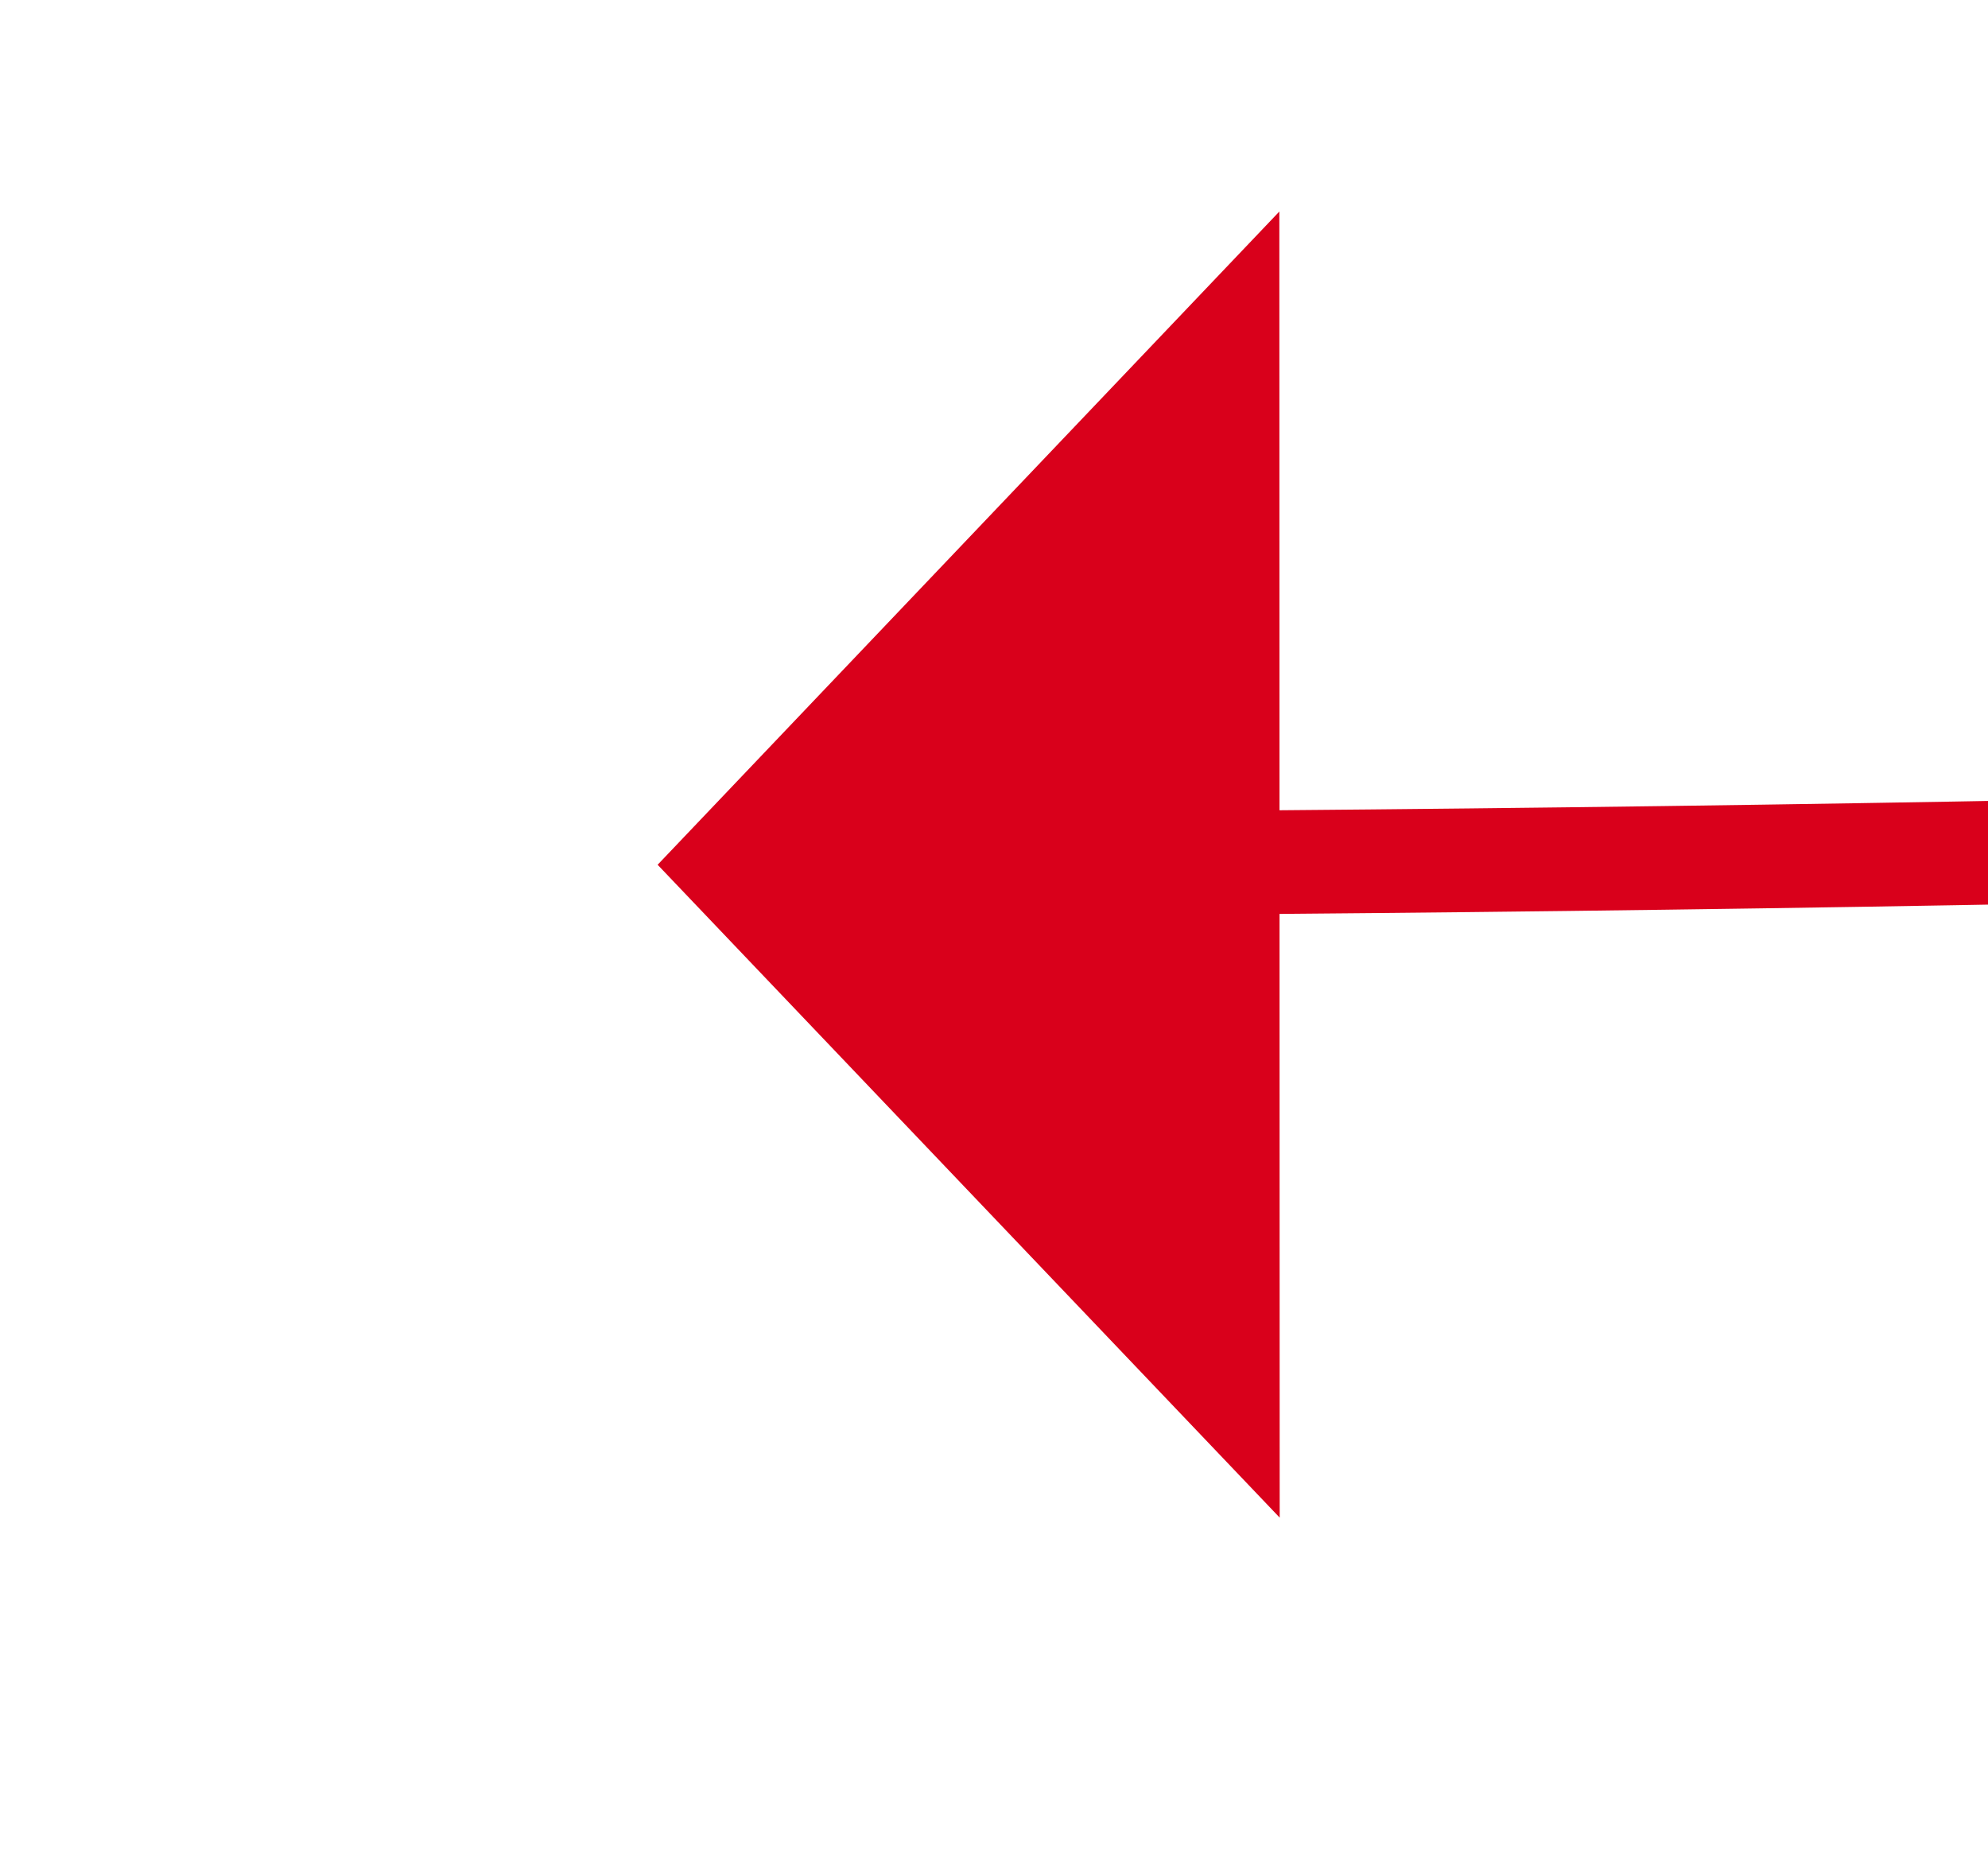
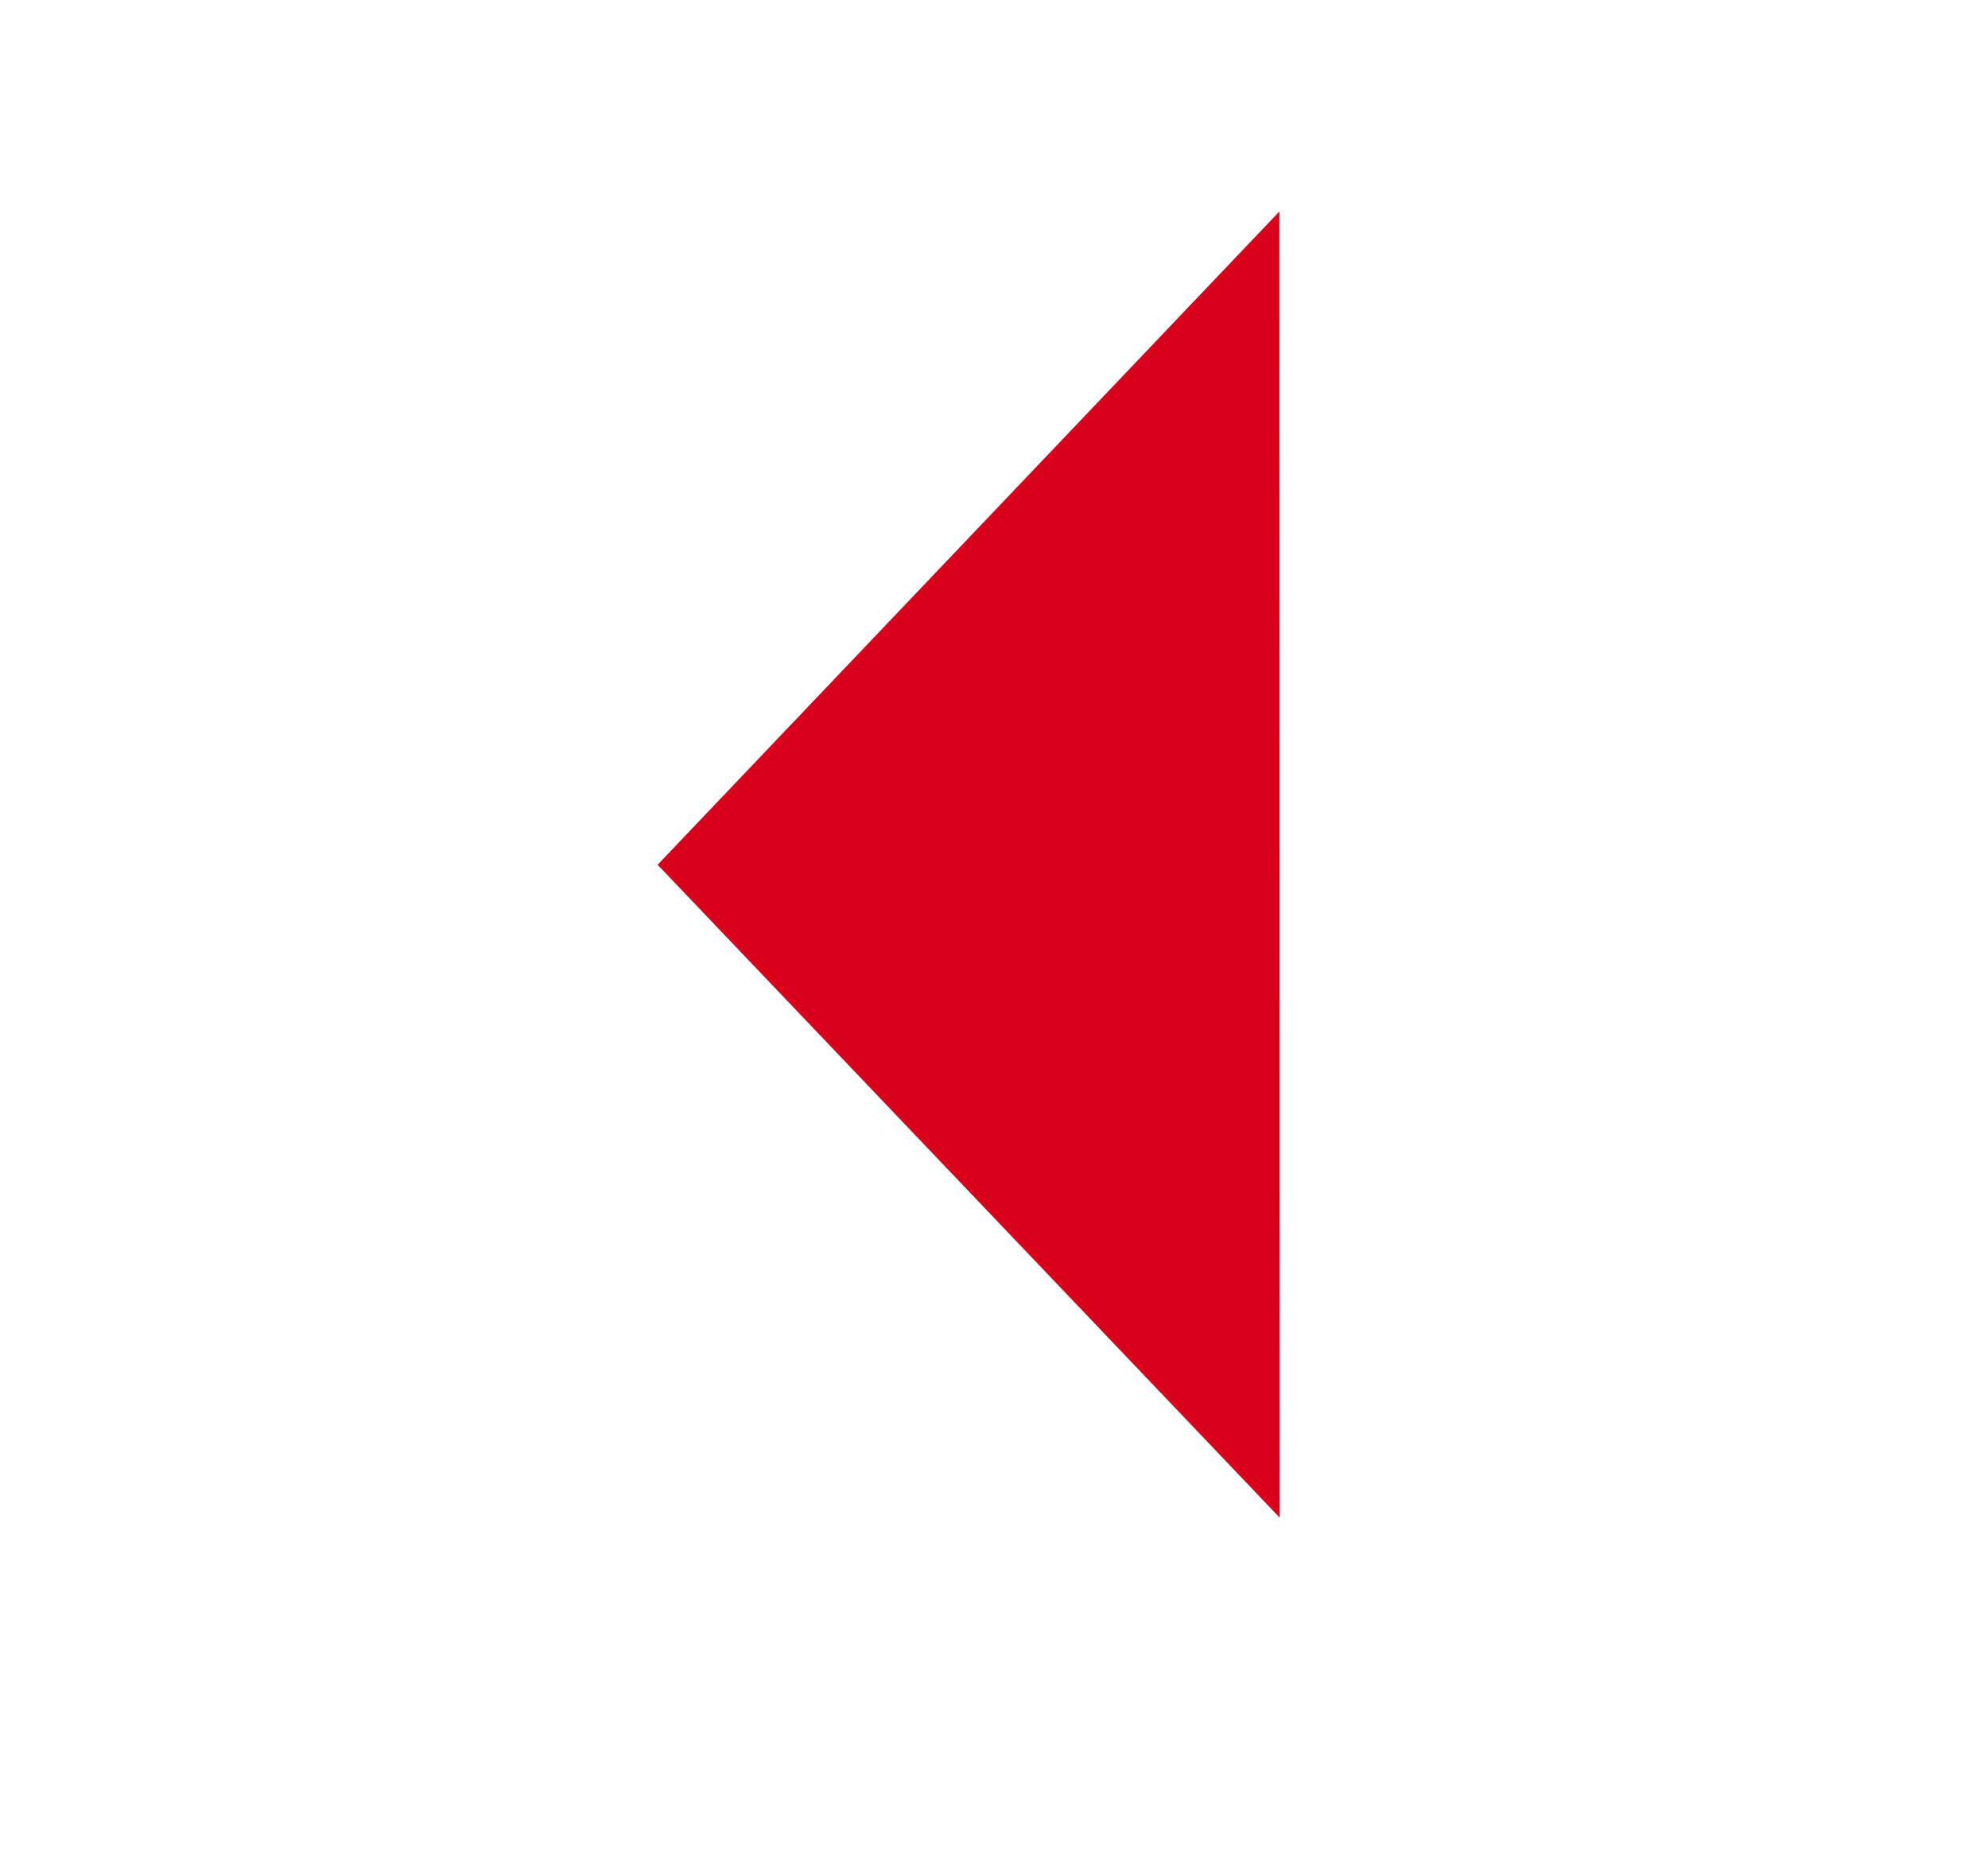
<svg xmlns="http://www.w3.org/2000/svg" version="1.1" width="19.187px" height="18px" viewBox="2388.317 619.839  19.187 18">
  <g transform="matrix(0.978 -0.21 0.21 0.978 -78.548 516.74 )">
-     <path d="M 2398.892 629.032  C 2557.355 661.902  2639.391 624.225  2645 516  " stroke-width="1" stroke="#d9001b" fill="none" />
    <path d="M 2401.188 623.098  L 2394 628  L 2398.546 635.418  L 2401.188 623.098  Z " fill-rule="nonzero" fill="#d9001b" stroke="none" />
  </g>
</svg>